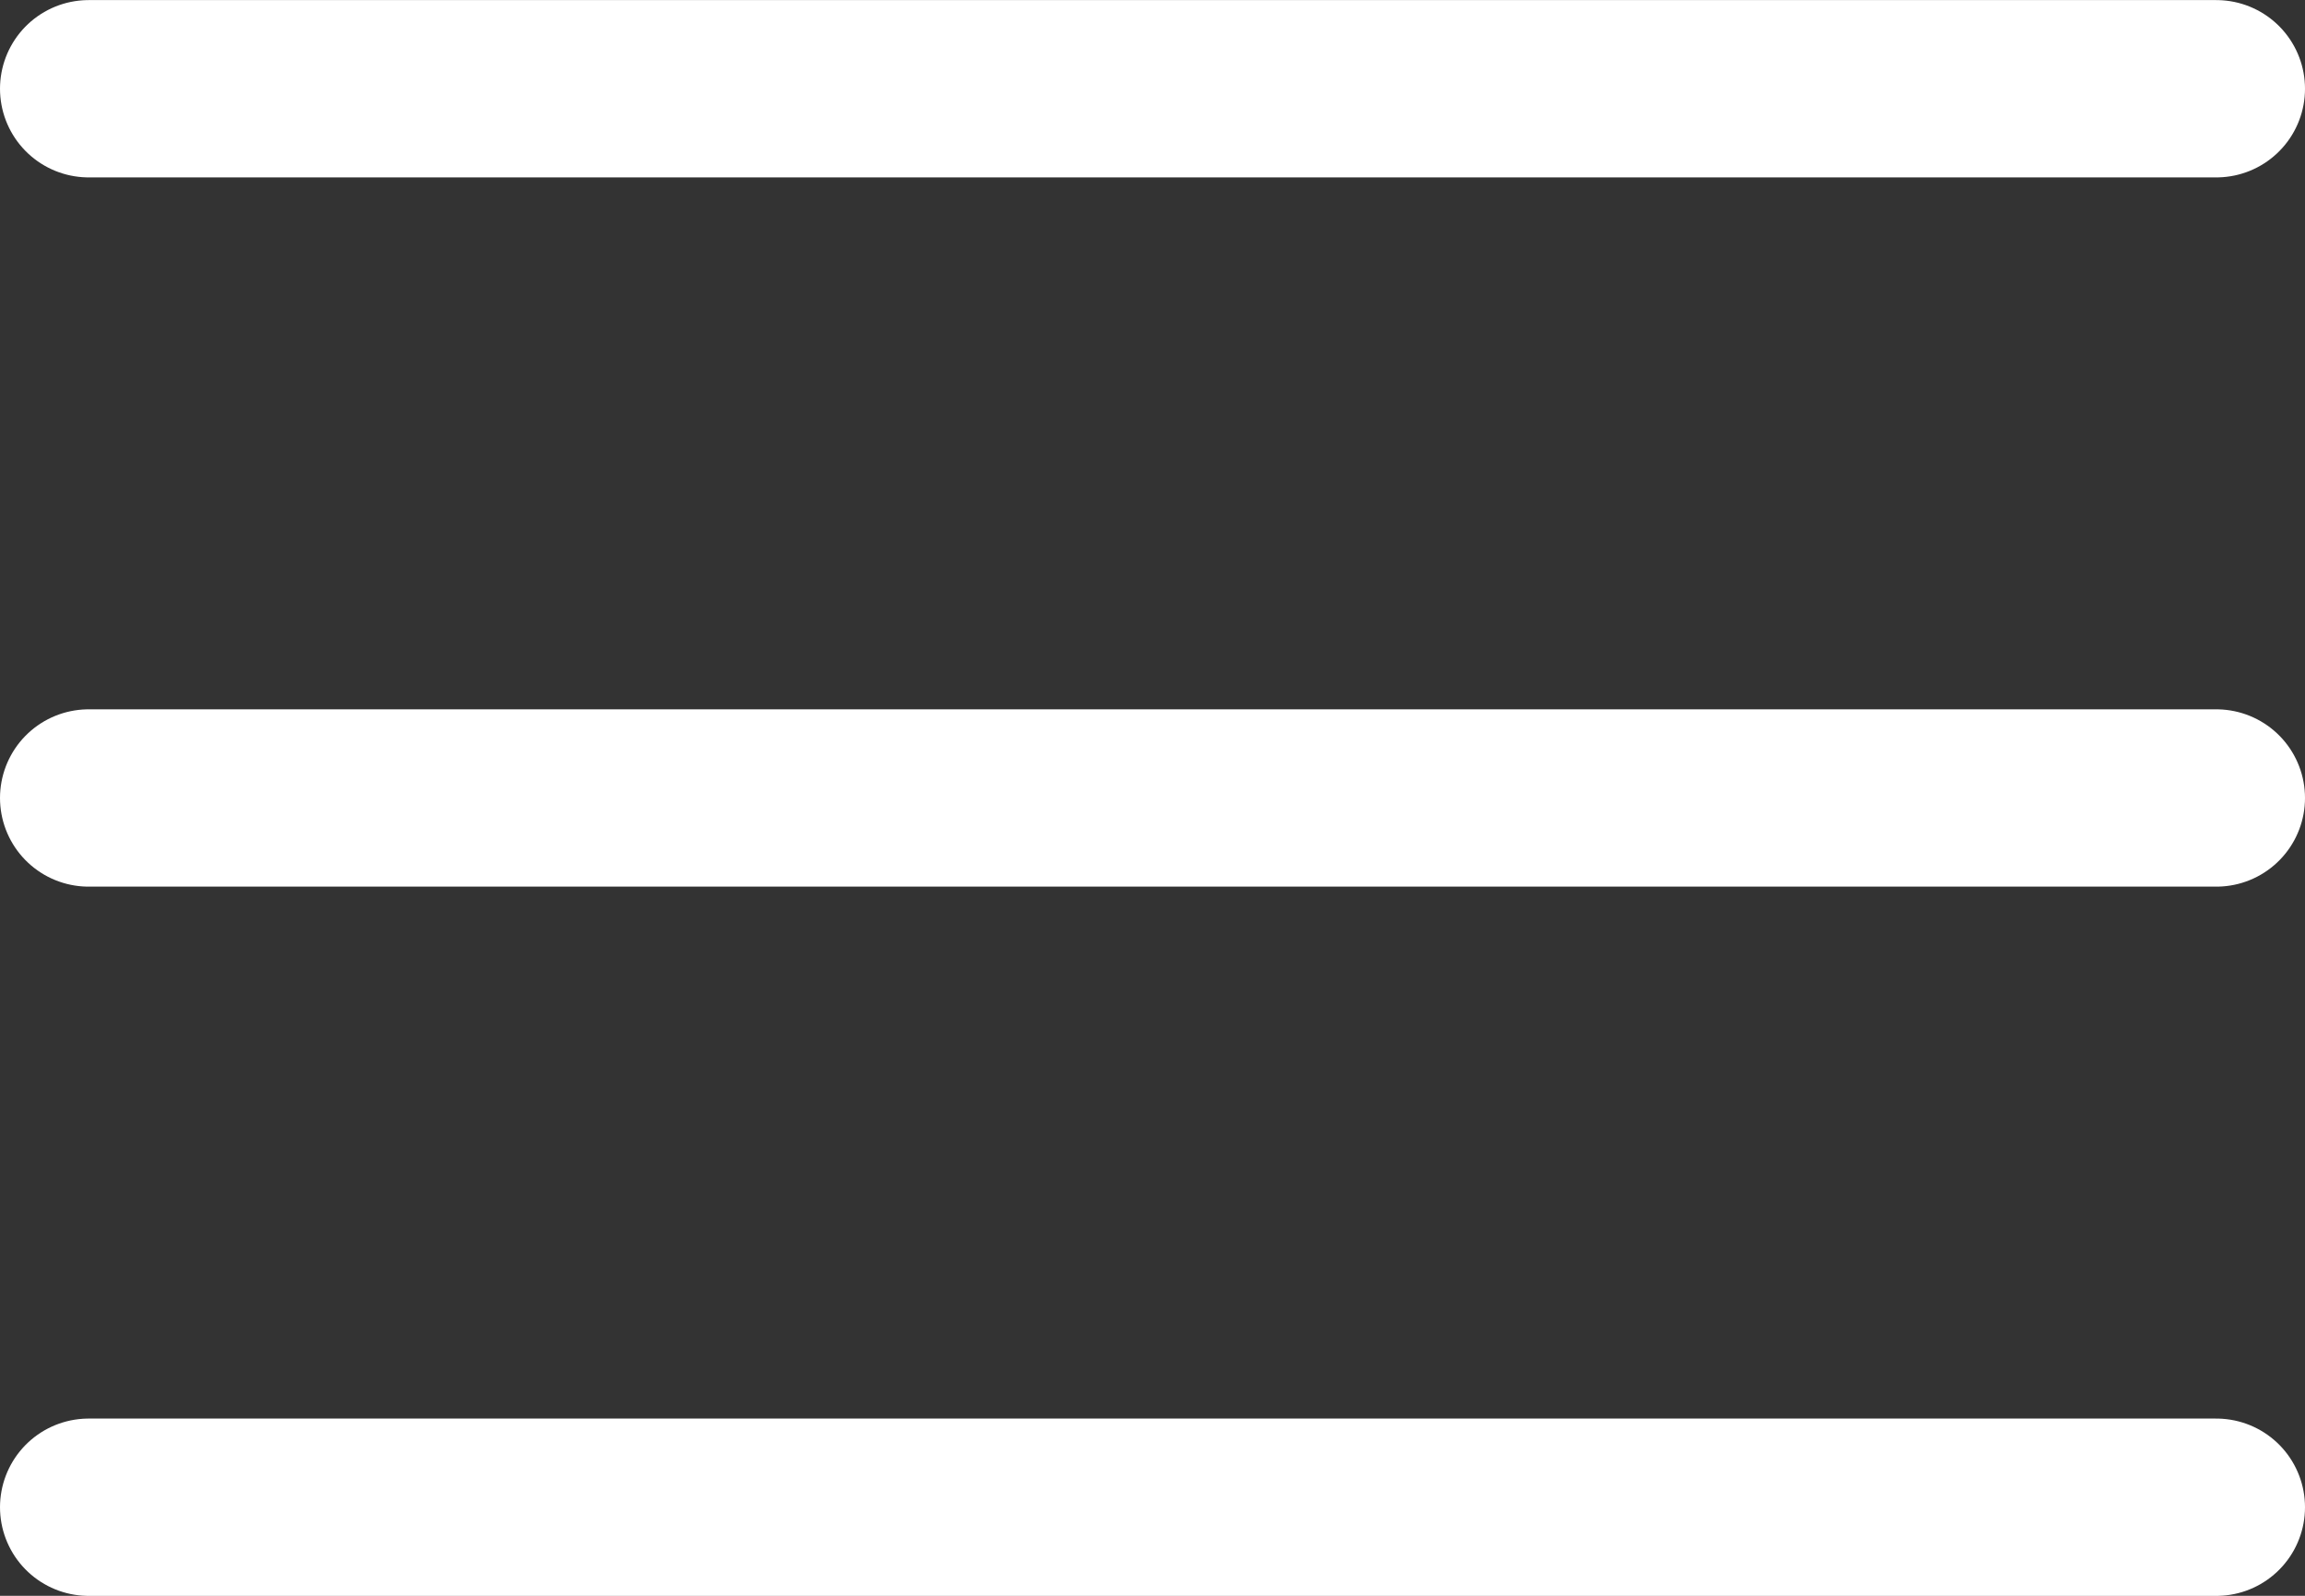
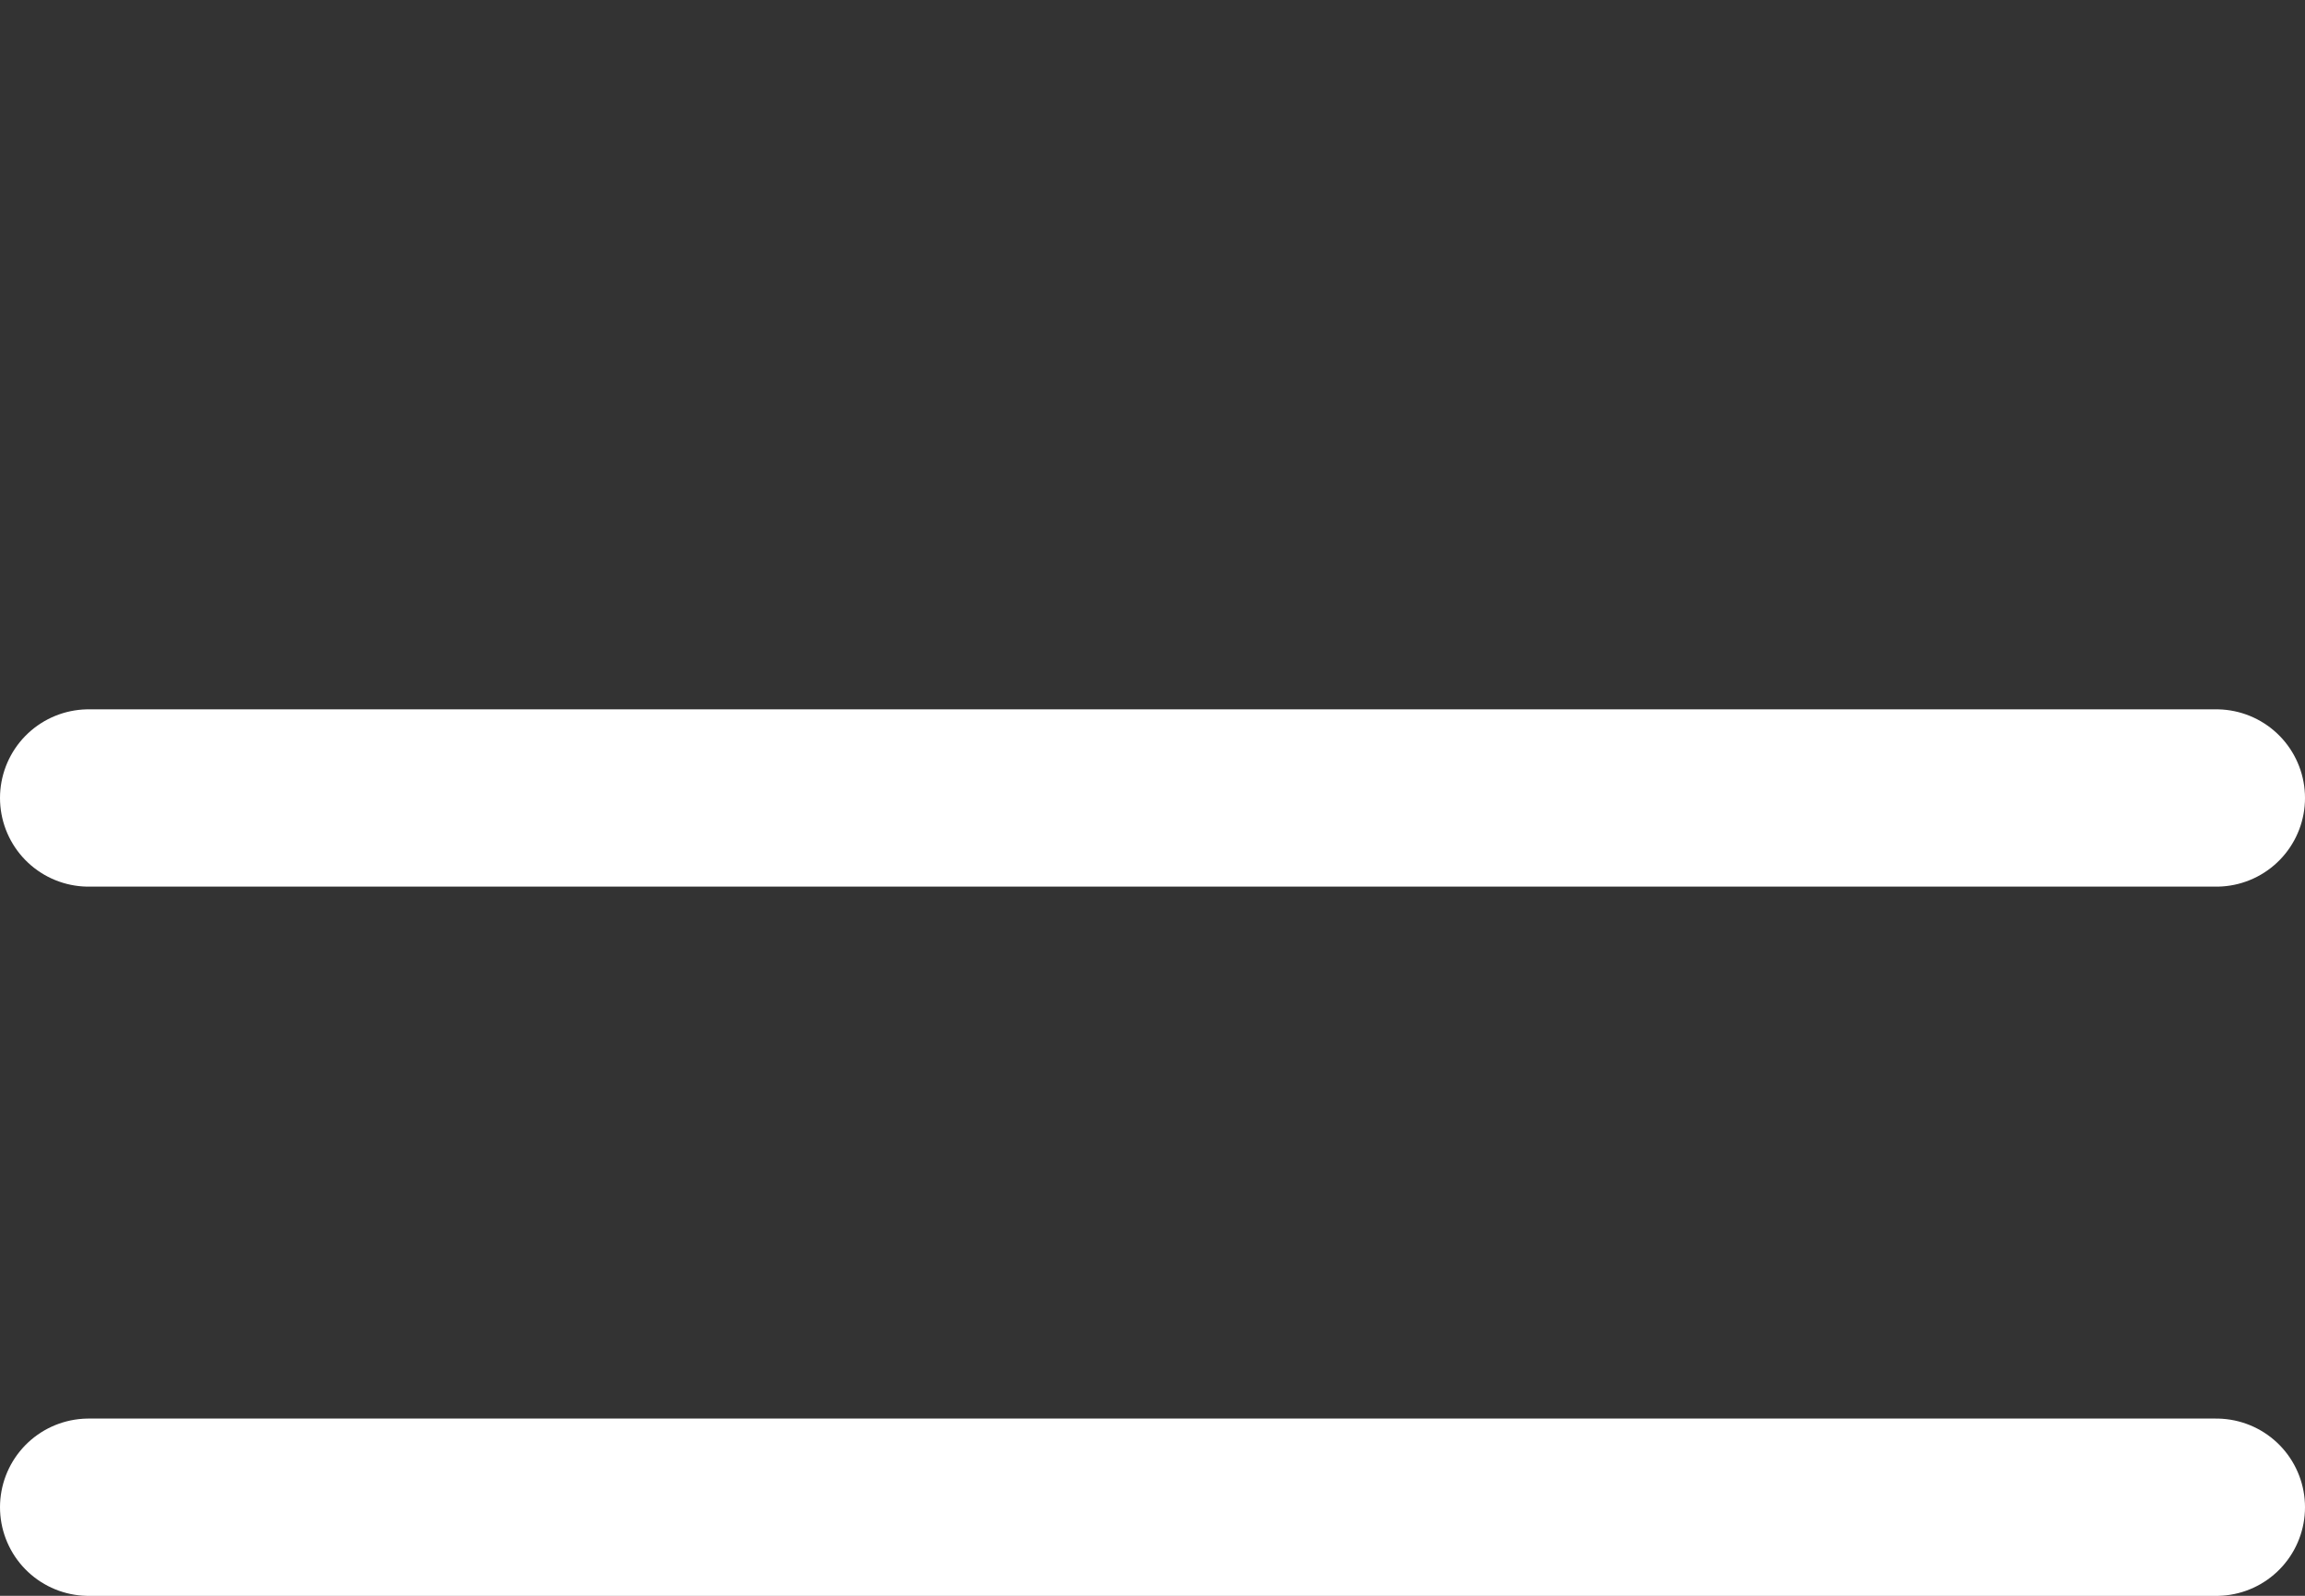
<svg xmlns="http://www.w3.org/2000/svg" width="26" height="18" viewBox="0 0 26 18" fill="none">
  <rect x="0" y="0" width="26" height="18" fill="#333333" stroke="none" />
-   <path d="M1 1.001H25M1 9.001H25M1 17.001H25" stroke="white" stroke-width="2" stroke-linecap="round" stroke-linejoin="round" />
+   <path d="M1 1.001M1 9.001H25M1 17.001H25" stroke="white" stroke-width="2" stroke-linecap="round" stroke-linejoin="round" />
</svg>